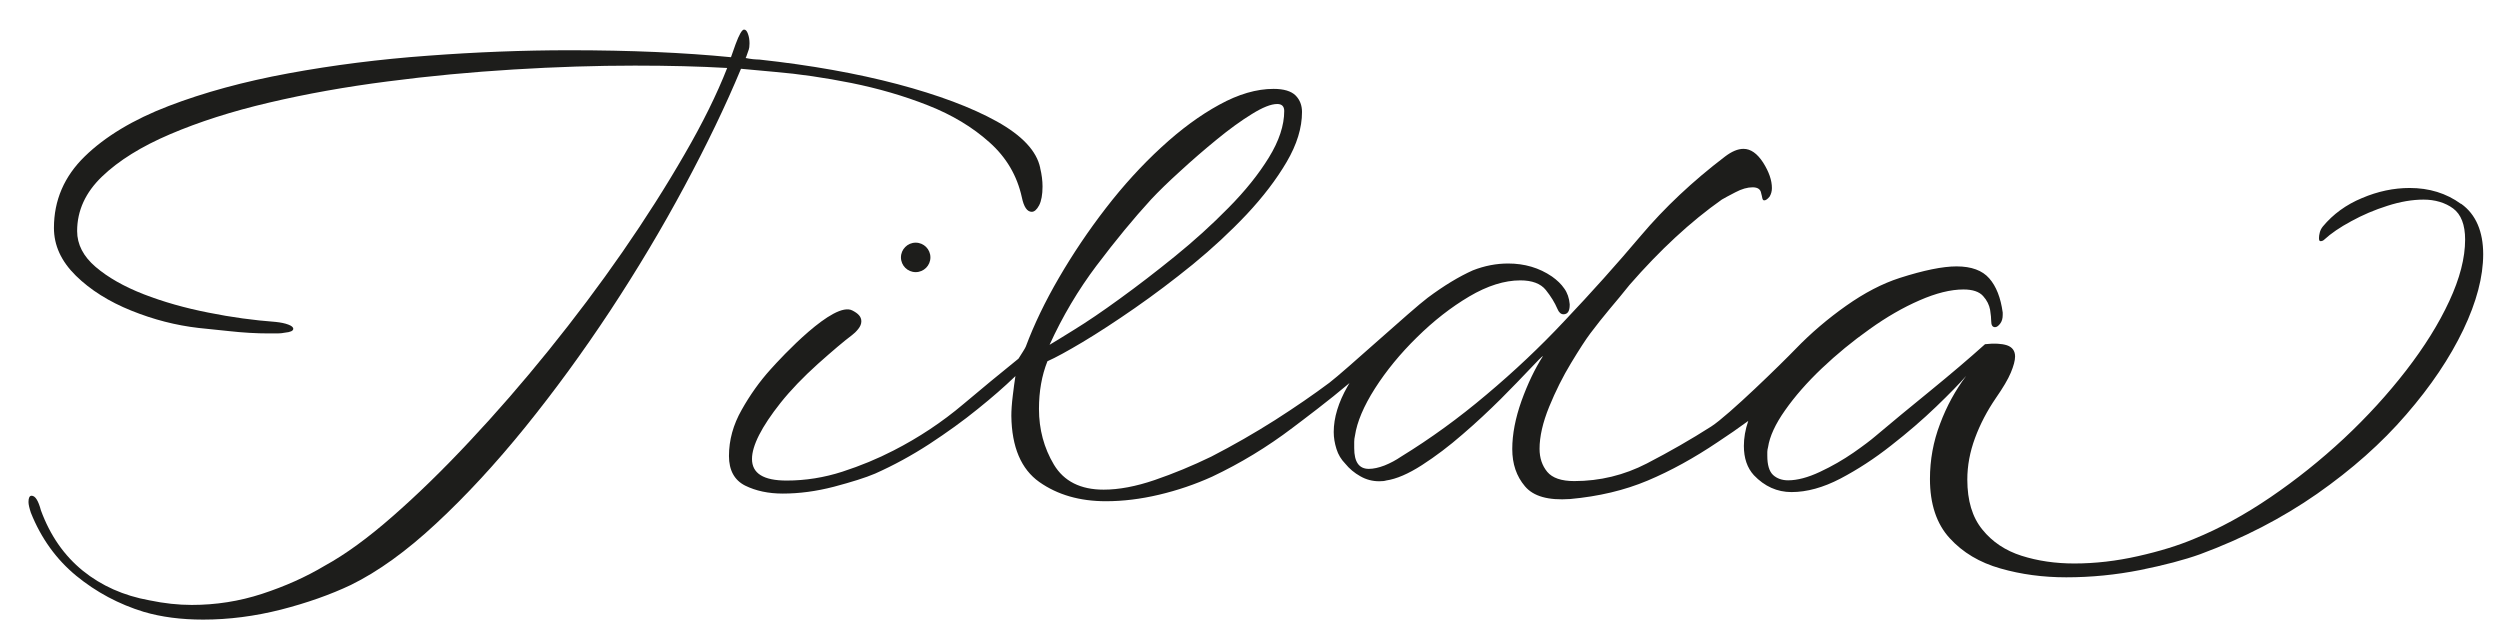
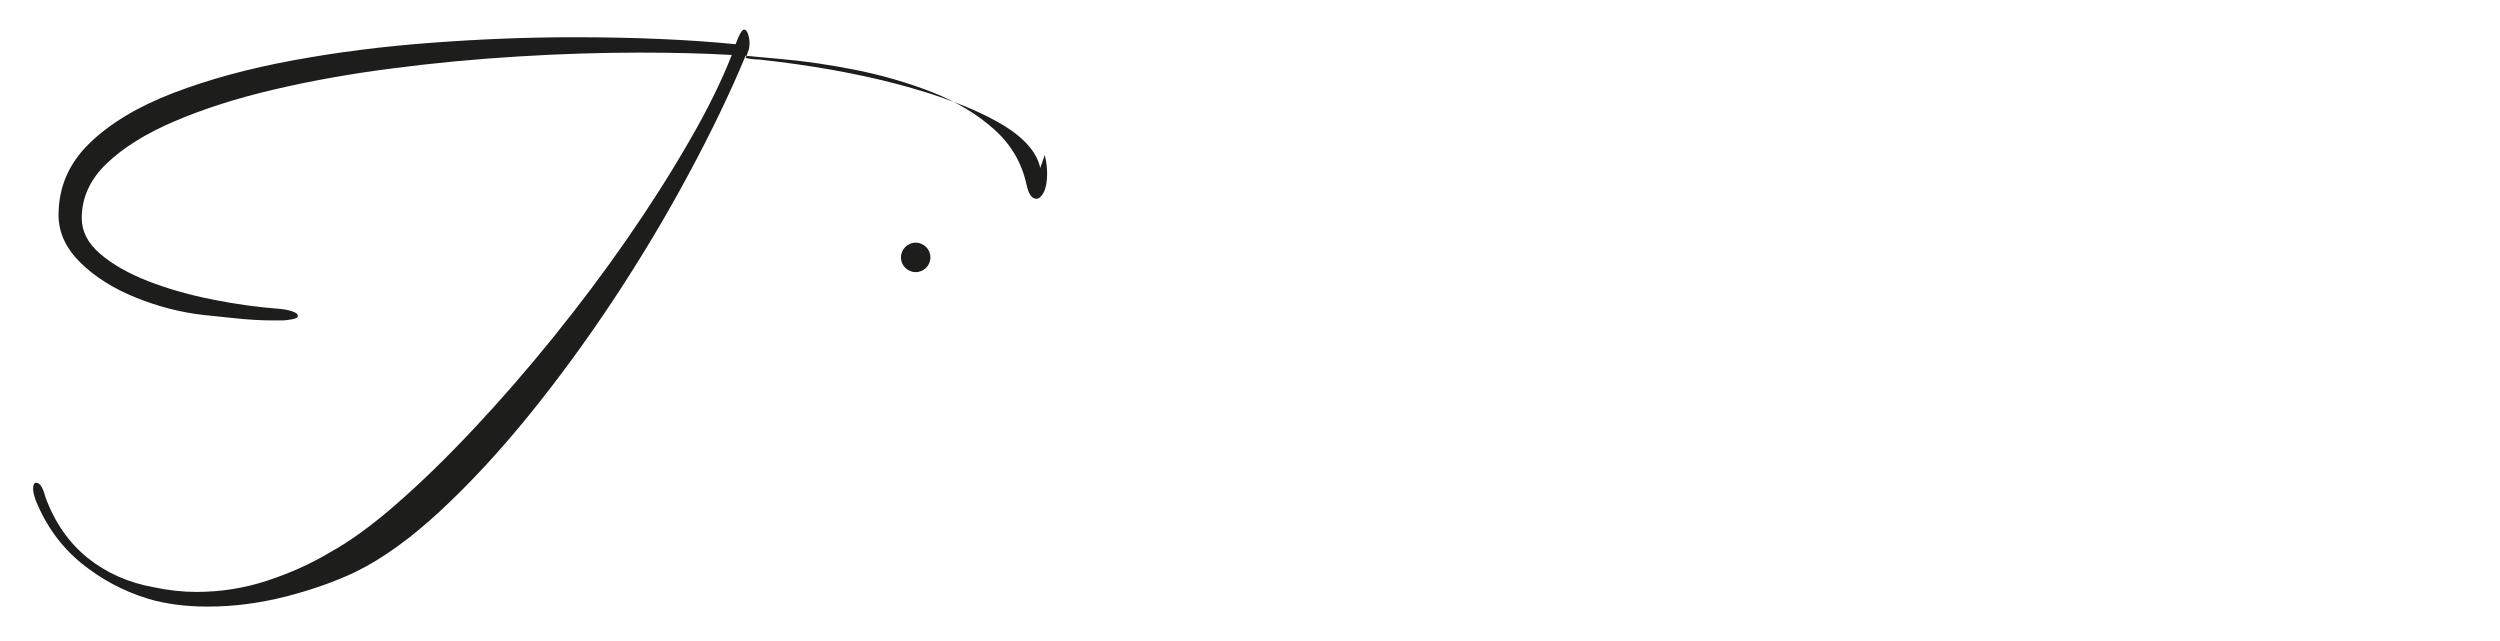
<svg xmlns="http://www.w3.org/2000/svg" id="Lager_1" viewBox="0 0 434.35 111.41">
  <defs>
    <style>.cls-1{fill:#1d1d1b;stroke-width:0px;}</style>
  </defs>
-   <path class="cls-1" d="m180.73,29.19c-.61-2.95-3.14-5.64-7.54-8.09-4.42-2.45-10.17-4.6-17.25-6.48-7.09-1.87-15.09-3.3-24-4.27-.35,0-.72-.04-1.13-.07-.39-.04-.82-.11-1.26-.2.09-.17.17-.39.26-.67.09-.26.19-.54.28-.8.07-.19.13-.54.13-1.08,0-.61-.09-1.17-.28-1.67-.17-.48-.39-.72-.67-.72-.35,0-.84.84-1.47,2.54l-.8,2.26c-8.11-.8-17.47-1.21-28.07-1.21-8.02,0-16.23.32-24.6.95-8.37.61-16.43,1.63-24.19,3.06-7.76,1.43-14.7,3.32-20.85,5.68-6.14,2.36-11.01,5.29-14.57,8.76s-5.35,7.61-5.35,12.42c0,3.04,1.26,5.79,3.81,8.3,2.54,2.49,5.76,4.51,9.64,6.07,3.86,1.56,7.76,2.56,11.7,3.01.97.09,2.71.28,5.2.54,2.51.28,4.83.41,6.96.41h1.54c.48,0,.91-.06,1.26-.13.98-.09,1.47-.32,1.47-.67,0-.28-.28-.52-.87-.74-.58-.22-1.32-.37-2.19-.46-3.75-.28-7.65-.8-11.7-1.62-4.07-.8-7.8-1.86-11.23-3.19-3.43-1.34-6.22-2.93-8.35-4.75-2.13-1.82-3.21-3.9-3.21-6.22,0-3.56,1.45-6.72,4.34-9.49s6.83-5.22,11.83-7.35c4.99-2.13,10.71-3.97,17.17-5.48,6.46-1.52,13.33-2.75,20.59-3.68,7.26-.95,14.57-1.63,21.92-2.08,7.35-.45,14.37-.67,21.05-.67,5.89,0,11.23.13,16.04.41-1.78,4.55-4.25,9.56-7.43,15.04-3.16,5.48-6.74,11.12-10.75,16.91-4.01,5.79-8.3,11.49-12.83,17.1-4.55,5.63-9.13,10.9-13.77,15.84-4.64,4.96-9.1,9.3-13.37,13.03-4.27,3.75-8.21,6.61-11.77,8.56-3.29,1.97-6.92,3.58-10.88,4.88-3.97,1.3-8.06,1.93-12.23,1.93-2.32,0-4.77-.26-7.35-.8-4.46-.8-8.32-2.52-11.57-5.14-3.25-2.64-5.68-6.13-7.28-10.49-.45-1.69-.98-2.54-1.62-2.54-.35,0-.54.35-.54,1.08,0,.45.15,1.06.41,1.86,1.78,4.46,4.42,8.11,7.89,10.97,3.47,2.84,7.39,4.94,11.75,6.27,3.03.89,6.46,1.34,10.3,1.34,4.46,0,8.95-.58,13.5-1.73,4.55-1.17,8.6-2.6,12.16-4.29,4.73-2.32,9.67-5.88,14.83-10.69,5.18-4.81,10.32-10.38,15.45-16.71,5.12-6.33,10.04-13.07,14.78-20.25,4.72-7.17,9.02-14.37,12.88-21.57,3.88-7.22,7.17-14.03,9.84-20.46l5.87.54c4.2.35,8.63,1,13.31,1.93,4.68.95,9.12,2.23,13.29,3.88,4.2,1.65,7.76,3.79,10.69,6.42,2.95,2.62,4.81,5.81,5.63,9.54.35,1.71.93,2.54,1.73,2.54.45,0,.87-.37,1.28-1.13.39-.76.59-1.86.59-3.27,0-.98-.13-2.06-.41-3.21Z" />
-   <path class="cls-1" d="m427.55,35.41c-2.54-1.84-5.5-2.75-8.89-2.75-2.77,0-5.53.58-8.28,1.75-2.77,1.15-5.03,2.8-6.81,4.94-.28.35-.45.71-.54,1.08-.09.35-.13.67-.13.93,0,.35.07.54.26.54.26,0,.48-.09.67-.28,1.15-1.06,2.71-2.13,4.68-3.19,1.97-1.08,4.05-1.97,6.27-2.67,2.23-.72,4.33-1.08,6.29-1.08s3.77.52,5.14,1.54c1.37,1.02,2.08,2.82,2.08,5.4,0,3.21-.93,6.78-2.75,10.69-1.82,3.94-4.33,7.95-7.48,12.03-3.17,4.1-6.78,8.06-10.82,11.84-4.07,3.79-8.32,7.18-12.77,10.21-4.46,3.04-8.87,5.44-13.24,7.22-2.77,1.17-6.01,2.17-9.75,3.01-3.75.85-7.44,1.28-11.1,1.28-3.3,0-6.35-.45-9.15-1.34s-5.09-2.41-6.81-4.55c-1.75-2.13-2.62-5.03-2.62-8.69,0-2.41.45-4.81,1.34-7.22.89-2.41,2.1-4.72,3.62-6.94,1.24-1.78,2.12-3.27,2.6-4.42s.74-2.1.74-2.8c0-.98-.48-1.63-1.41-1.95-.93-.3-2.21-.37-3.81-.19-2.77,2.49-5.94,5.18-9.49,8.08-3.56,2.9-6.78,5.55-9.63,7.96-.71.61-1.95,1.56-3.73,2.8-1.8,1.24-3.73,2.36-5.83,3.34-2.08.98-3.94,1.47-5.53,1.47-1.08,0-1.95-.32-2.62-.93-.67-.63-1-1.75-1-3.34v-.67c0-.28.06-.54.13-.82.28-1.86,1.26-4.01,2.95-6.4,1.69-2.41,3.82-4.85,6.4-7.3,2.58-2.45,5.35-4.72,8.3-6.81,2.93-2.1,5.83-3.77,8.69-5.01,2.84-1.24,5.38-1.88,7.61-1.88,1.61,0,2.75.39,3.42,1.15.67.74,1.06,1.56,1.21,2.39.13.85.19,1.5.19,1.95,0,.71.22,1.06.67,1.06.28,0,.56-.2.87-.59.32-.41.46-.91.46-1.54v-.41c-.35-2.58-1.13-4.57-2.34-5.94-1.19-1.37-3.08-2.08-5.68-2.08-2.39,0-5.7.67-9.88,2.01-3.04.98-6.14,2.6-9.3,4.83-3.16,2.23-6.11,4.73-8.82,7.54-2.34,2.43-11.64,11.53-14.63,13.44-3.49,2.23-7.2,4.36-11.18,6.42-3.95,2.04-8.17,3.06-12.62,3.06-2.23,0-3.79-.54-4.68-1.6-.89-1.08-1.34-2.41-1.34-4.01,0-2.13.56-4.57,1.67-7.3,1.11-2.71,2.38-5.25,3.81-7.61,1.43-2.36,2.54-4.08,3.34-5.14,1.08-1.43,2.19-2.84,3.34-4.21,1.17-1.37,2.32-2.78,3.47-4.21,5.27-6.05,10.62-11.01,16.04-14.83.45-.26,1.23-.69,2.34-1.26,1.11-.59,2.12-.87,3.01-.87s1.39.35,1.49,1.06c.07.28.15.54.19.82.06.26.17.39.33.39.28,0,.59-.22.95-.67.26-.45.39-.93.39-1.47,0-1.34-.5-2.8-1.52-4.42-1.04-1.6-2.17-2.39-3.42-2.39-.98,0-2.04.45-3.21,1.34-5.61,4.27-10.49,8.86-14.63,13.76-4.14,4.9-8.58,9.86-13.31,14.85-4.18,4.46-8.69,8.71-13.5,12.75-4.81,4.07-9.75,7.65-14.83,10.77-.89.61-1.86,1.13-2.88,1.54-1.02.39-1.93.59-2.73.59-1.71,0-2.54-1.21-2.54-3.6v-1.08c0-.35.04-.71.13-1.08.35-2.39,1.52-5.14,3.47-8.21,1.97-3.08,4.4-6.05,7.3-8.89,2.9-2.86,5.92-5.22,9.08-7.09,3.17-1.87,6.13-2.8,8.89-2.8,2.04,0,3.53.56,4.42,1.67.89,1.11,1.56,2.21,2.01,3.27.26.63.61.95,1.06.95.72,0,1.08-.54,1.08-1.62v-.13c-.09-1.06-.41-1.99-.95-2.73-.52-.76-1.24-1.45-2.13-2.08-2.23-1.52-4.77-2.26-7.61-2.26-2.06,0-4.1.39-6.14,1.19-2.41,1.08-5.01,2.65-7.83,4.75-2.8,2.1-14.39,12.72-17.1,14.78-2.73,2.04-5.87,4.2-9.43,6.48-3.56,2.26-7.26,4.38-11.08,6.35-3.3,1.6-6.57,2.95-9.84,4.07-3.25,1.11-6.2,1.67-8.87,1.67-4.01,0-6.89-1.45-8.63-4.34-1.73-2.9-2.6-6.13-2.6-9.69,0-3.03.48-5.79,1.47-8.28,1.43-.63,3.47-1.75,6.14-3.34,2.67-1.6,5.68-3.56,9.02-5.88s6.7-4.85,10.1-7.61c3.38-2.77,6.5-5.66,9.36-8.69,2.84-3.03,5.16-6.07,6.94-9.1s2.67-5.92,2.67-8.69c0-1.15-.37-2.12-1.13-2.88-.76-.74-2.02-1.13-3.81-1.13-2.95,0-6.09.91-9.43,2.75-3.34,1.82-6.7,4.29-10.08,7.41-3.4,3.12-6.61,6.65-9.63,10.56-3.03,3.92-5.74,7.96-8.15,12.1-2.41,4.14-4.33,8.13-5.76,11.96-.15.37-.72,1.21-1.26,2.08-.02,0-.02.02-.02.02-3.27,2.64-6.44,5.25-9.54,7.87-3.73,3.16-7.8,5.85-12.16,8.08-2.77,1.43-5.72,2.65-8.89,3.68-3.16,1.02-6.39,1.54-9.69,1.54-4.01,0-6.01-1.24-6.01-3.75,0-2.3,1.65-5.57,4.96-9.75,1.78-2.23,3.94-4.47,6.48-6.76,2.54-2.26,4.51-3.94,5.94-5.01.35-.26.72-.61,1.08-1.06s.54-.89.54-1.34c0-.82-.56-1.36-1.54-1.87-3.23-1.75-12.36,8.13-14.24,10.23-1.88,2.08-3.55,4.42-5.01,7.02-1.47,2.58-2.21,5.25-2.21,8.02,0,2.49.95,4.2,2.8,5.14,1.88.93,4.07,1.39,6.55,1.39,2.86,0,5.81-.39,8.89-1.19,3.08-.82,5.46-1.56,7.15-2.28,3.21-1.43,6.35-3.14,9.43-5.14,3.06-2.01,5.88-4.03,8.41-6.09,2.54-2.04,4.66-3.9,6.35-5.53.06-.06.13-.13.19-.19-.15.95-.3,2.06-.45,3.32-.19,1.5-.26,2.71-.26,3.6.07,5.44,1.71,9.26,4.86,11.49,3.17,2.23,7.02,3.34,11.57,3.34,2.95,0,6.01-.37,9.23-1.13,3.21-.76,6.27-1.8,9.23-3.14,4.9-2.32,9.56-5.14,13.96-8.48,2.01-1.52,6.26-4.7,9.9-7.78-.11.19-.22.37-.33.56-1.6,2.8-2.41,5.46-2.41,7.95,0,.98.17,1.97.48,2.95.3.98.82,1.82,1.52,2.54.72.89,1.6,1.62,2.62,2.19,1.02.59,2.12.87,3.27.87.54,0,.95-.04,1.21-.13,1.78-.26,3.86-1.15,6.22-2.67,2.36-1.52,4.72-3.3,7.07-5.35,2.38-2.04,4.57-4.1,6.63-6.14,2.04-2.06,3.73-3.79,5.07-5.22s2.1-2.19,2.28-2.26c-1.43,2.23-2.67,4.83-3.75,7.82-1.06,2.99-1.6,5.77-1.6,8.35s.72,4.73,2.21,6.48c1.47,1.75,4.07,2.47,7.82,2.21,4.99-.45,9.49-1.52,13.5-3.21,4.01-1.69,8.06-3.92,12.16-6.68,1.89-1.24,3.66-2.47,5.31-3.68-.52,1.52-.76,2.97-.76,4.34,0,2.13.58,3.82,1.74,5.09,1.86,1.95,4.05,2.93,6.53,2.93,2.67,0,5.51-.78,8.5-2.34,2.97-1.56,5.92-3.47,8.82-5.76,2.9-2.26,5.5-4.51,7.82-6.74,2.32-2.23,4.05-4.01,5.22-5.35-1.88,2.49-3.4,5.27-4.55,8.35-1.17,3.06-1.75,6.26-1.75,9.56,0,4.36,1.15,7.8,3.42,10.28,2.26,2.49,5.22,4.25,8.82,5.27,3.62,1.04,7.43,1.54,11.44,1.54,4.36,0,8.63-.43,12.83-1.26,4.2-.85,7.67-1.76,10.43-2.75,7.48-2.77,14.24-6.26,20.31-10.49,6.05-4.23,11.23-8.82,15.5-13.78,4.29-4.94,7.57-9.84,9.9-14.7,2.32-4.85,3.47-9.25,3.47-13.16s-1.26-6.92-3.81-8.74Zm-237,10.69c3.27-4.33,6.4-8.13,9.43-11.44,1.34-1.43,3.03-3.08,5.09-4.94,2.04-1.88,4.16-3.71,6.35-5.5,2.17-1.78,4.2-3.25,6.07-4.4,1.88-1.17,3.34-1.75,4.42-1.75.8,0,1.21.41,1.21,1.21,0,2.49-.89,5.2-2.67,8.09-1.78,2.9-4.12,5.81-7.02,8.74-2.9,2.95-6,5.76-9.3,8.43-3.29,2.67-6.48,5.12-9.56,7.35-3.06,2.23-5.72,4.03-7.95,5.4-2.23,1.39-3.66,2.26-4.27,2.62,2.23-4.9,4.96-9.52,8.21-13.83Z" />
+   <path class="cls-1" d="m180.73,29.19c-.61-2.95-3.14-5.64-7.54-8.09-4.42-2.45-10.17-4.6-17.25-6.48-7.09-1.87-15.09-3.3-24-4.27-.35,0-.72-.04-1.13-.07-.39-.04-.82-.11-1.26-.2.09-.17.17-.39.26-.67.09-.26.19-.54.28-.8.07-.19.13-.54.13-1.08,0-.61-.09-1.17-.28-1.67-.17-.48-.39-.72-.67-.72-.35,0-.84.84-1.47,2.54c-8.11-.8-17.47-1.21-28.07-1.21-8.02,0-16.23.32-24.6.95-8.37.61-16.43,1.63-24.19,3.06-7.76,1.43-14.7,3.32-20.85,5.68-6.14,2.36-11.01,5.29-14.57,8.76s-5.35,7.61-5.35,12.42c0,3.04,1.26,5.79,3.81,8.3,2.54,2.49,5.76,4.51,9.64,6.07,3.86,1.56,7.76,2.56,11.7,3.01.97.09,2.71.28,5.2.54,2.51.28,4.83.41,6.96.41h1.54c.48,0,.91-.06,1.26-.13.98-.09,1.47-.32,1.47-.67,0-.28-.28-.52-.87-.74-.58-.22-1.32-.37-2.19-.46-3.75-.28-7.65-.8-11.7-1.62-4.07-.8-7.8-1.86-11.23-3.19-3.43-1.34-6.22-2.93-8.35-4.75-2.13-1.82-3.21-3.9-3.21-6.22,0-3.56,1.45-6.72,4.34-9.49s6.83-5.22,11.83-7.35c4.99-2.13,10.71-3.97,17.17-5.48,6.46-1.52,13.33-2.75,20.59-3.68,7.26-.95,14.57-1.63,21.92-2.08,7.35-.45,14.37-.67,21.05-.67,5.89,0,11.23.13,16.04.41-1.78,4.55-4.25,9.56-7.43,15.04-3.16,5.48-6.74,11.12-10.75,16.91-4.01,5.79-8.3,11.49-12.83,17.1-4.55,5.63-9.13,10.9-13.77,15.84-4.64,4.96-9.1,9.3-13.37,13.03-4.27,3.75-8.21,6.61-11.77,8.56-3.29,1.97-6.92,3.58-10.88,4.88-3.97,1.3-8.06,1.93-12.23,1.93-2.32,0-4.77-.26-7.35-.8-4.46-.8-8.32-2.52-11.57-5.14-3.25-2.64-5.68-6.13-7.28-10.49-.45-1.69-.98-2.54-1.62-2.54-.35,0-.54.35-.54,1.08,0,.45.15,1.06.41,1.86,1.78,4.46,4.42,8.11,7.89,10.97,3.47,2.84,7.39,4.94,11.75,6.27,3.03.89,6.46,1.34,10.3,1.34,4.46,0,8.95-.58,13.5-1.73,4.55-1.17,8.6-2.6,12.16-4.29,4.73-2.32,9.67-5.88,14.83-10.69,5.18-4.81,10.32-10.38,15.45-16.71,5.12-6.33,10.04-13.07,14.78-20.25,4.72-7.17,9.02-14.37,12.88-21.57,3.88-7.22,7.17-14.03,9.84-20.46l5.87.54c4.2.35,8.63,1,13.31,1.93,4.68.95,9.12,2.23,13.29,3.88,4.2,1.65,7.76,3.79,10.69,6.42,2.95,2.62,4.81,5.81,5.63,9.54.35,1.71.93,2.54,1.73,2.54.45,0,.87-.37,1.28-1.13.39-.76.59-1.86.59-3.27,0-.98-.13-2.06-.41-3.21Z" />
  <circle class="cls-1" cx="159.09" cy="44.72" r="2.56" />
</svg>